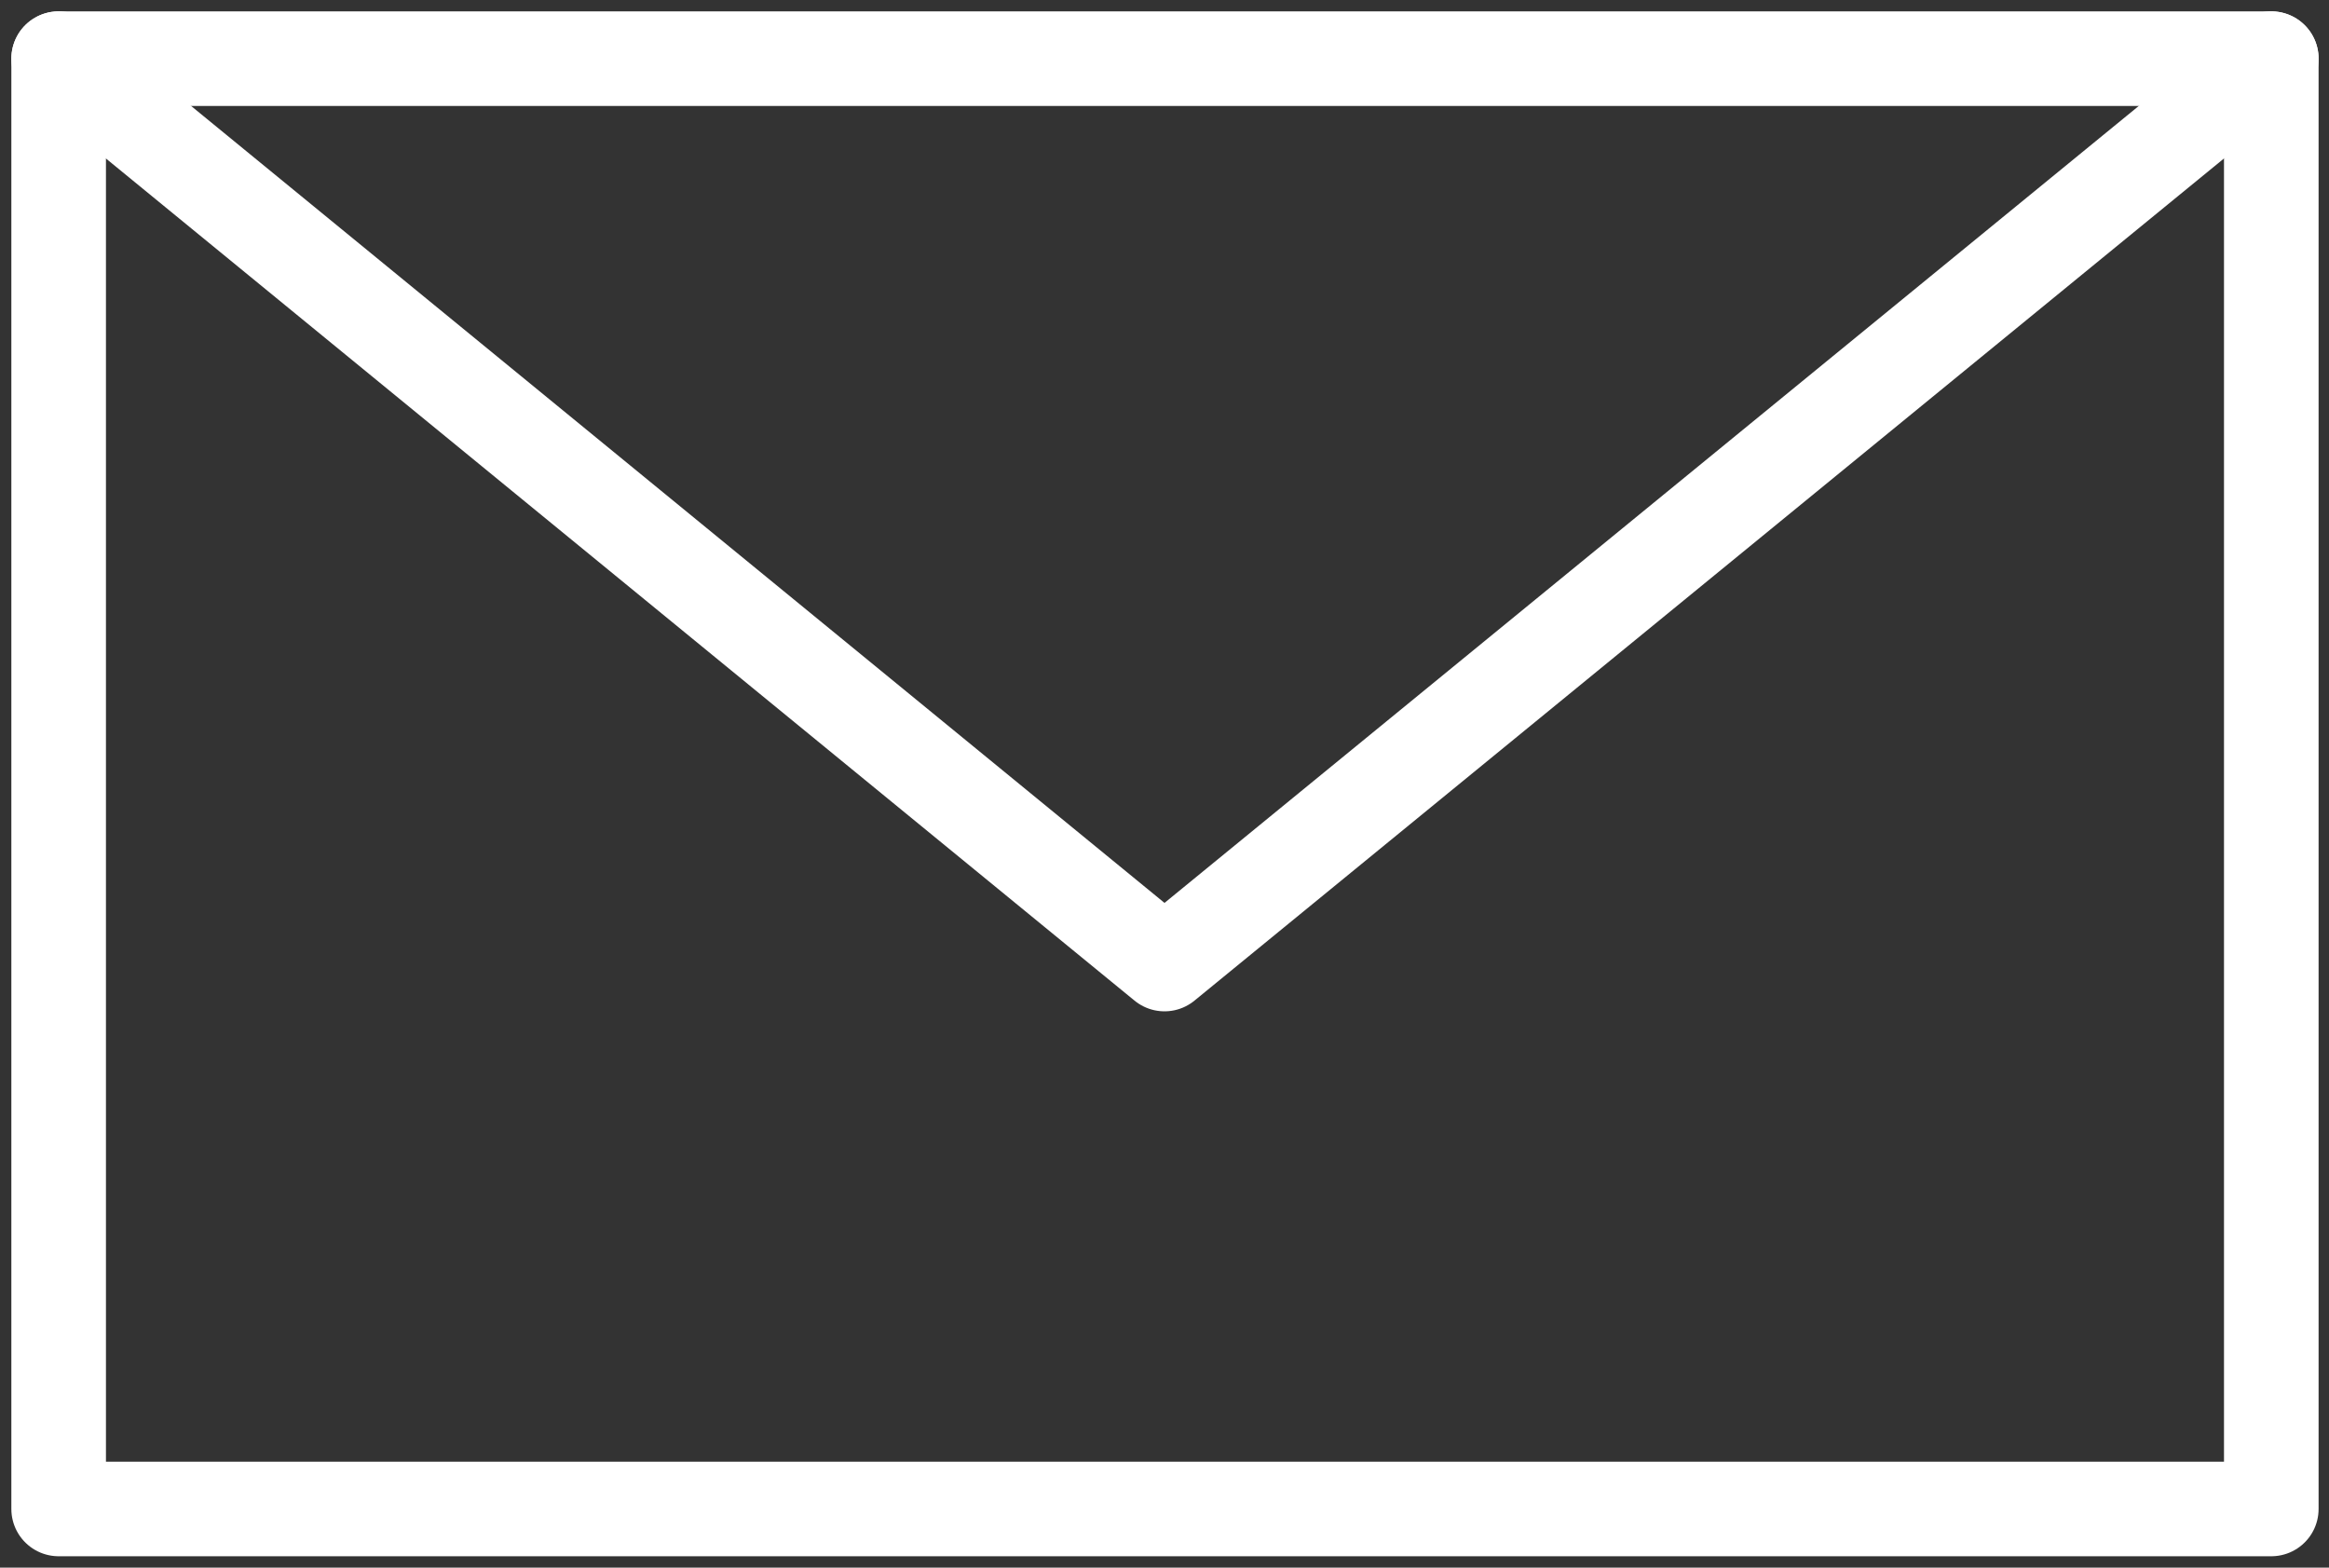
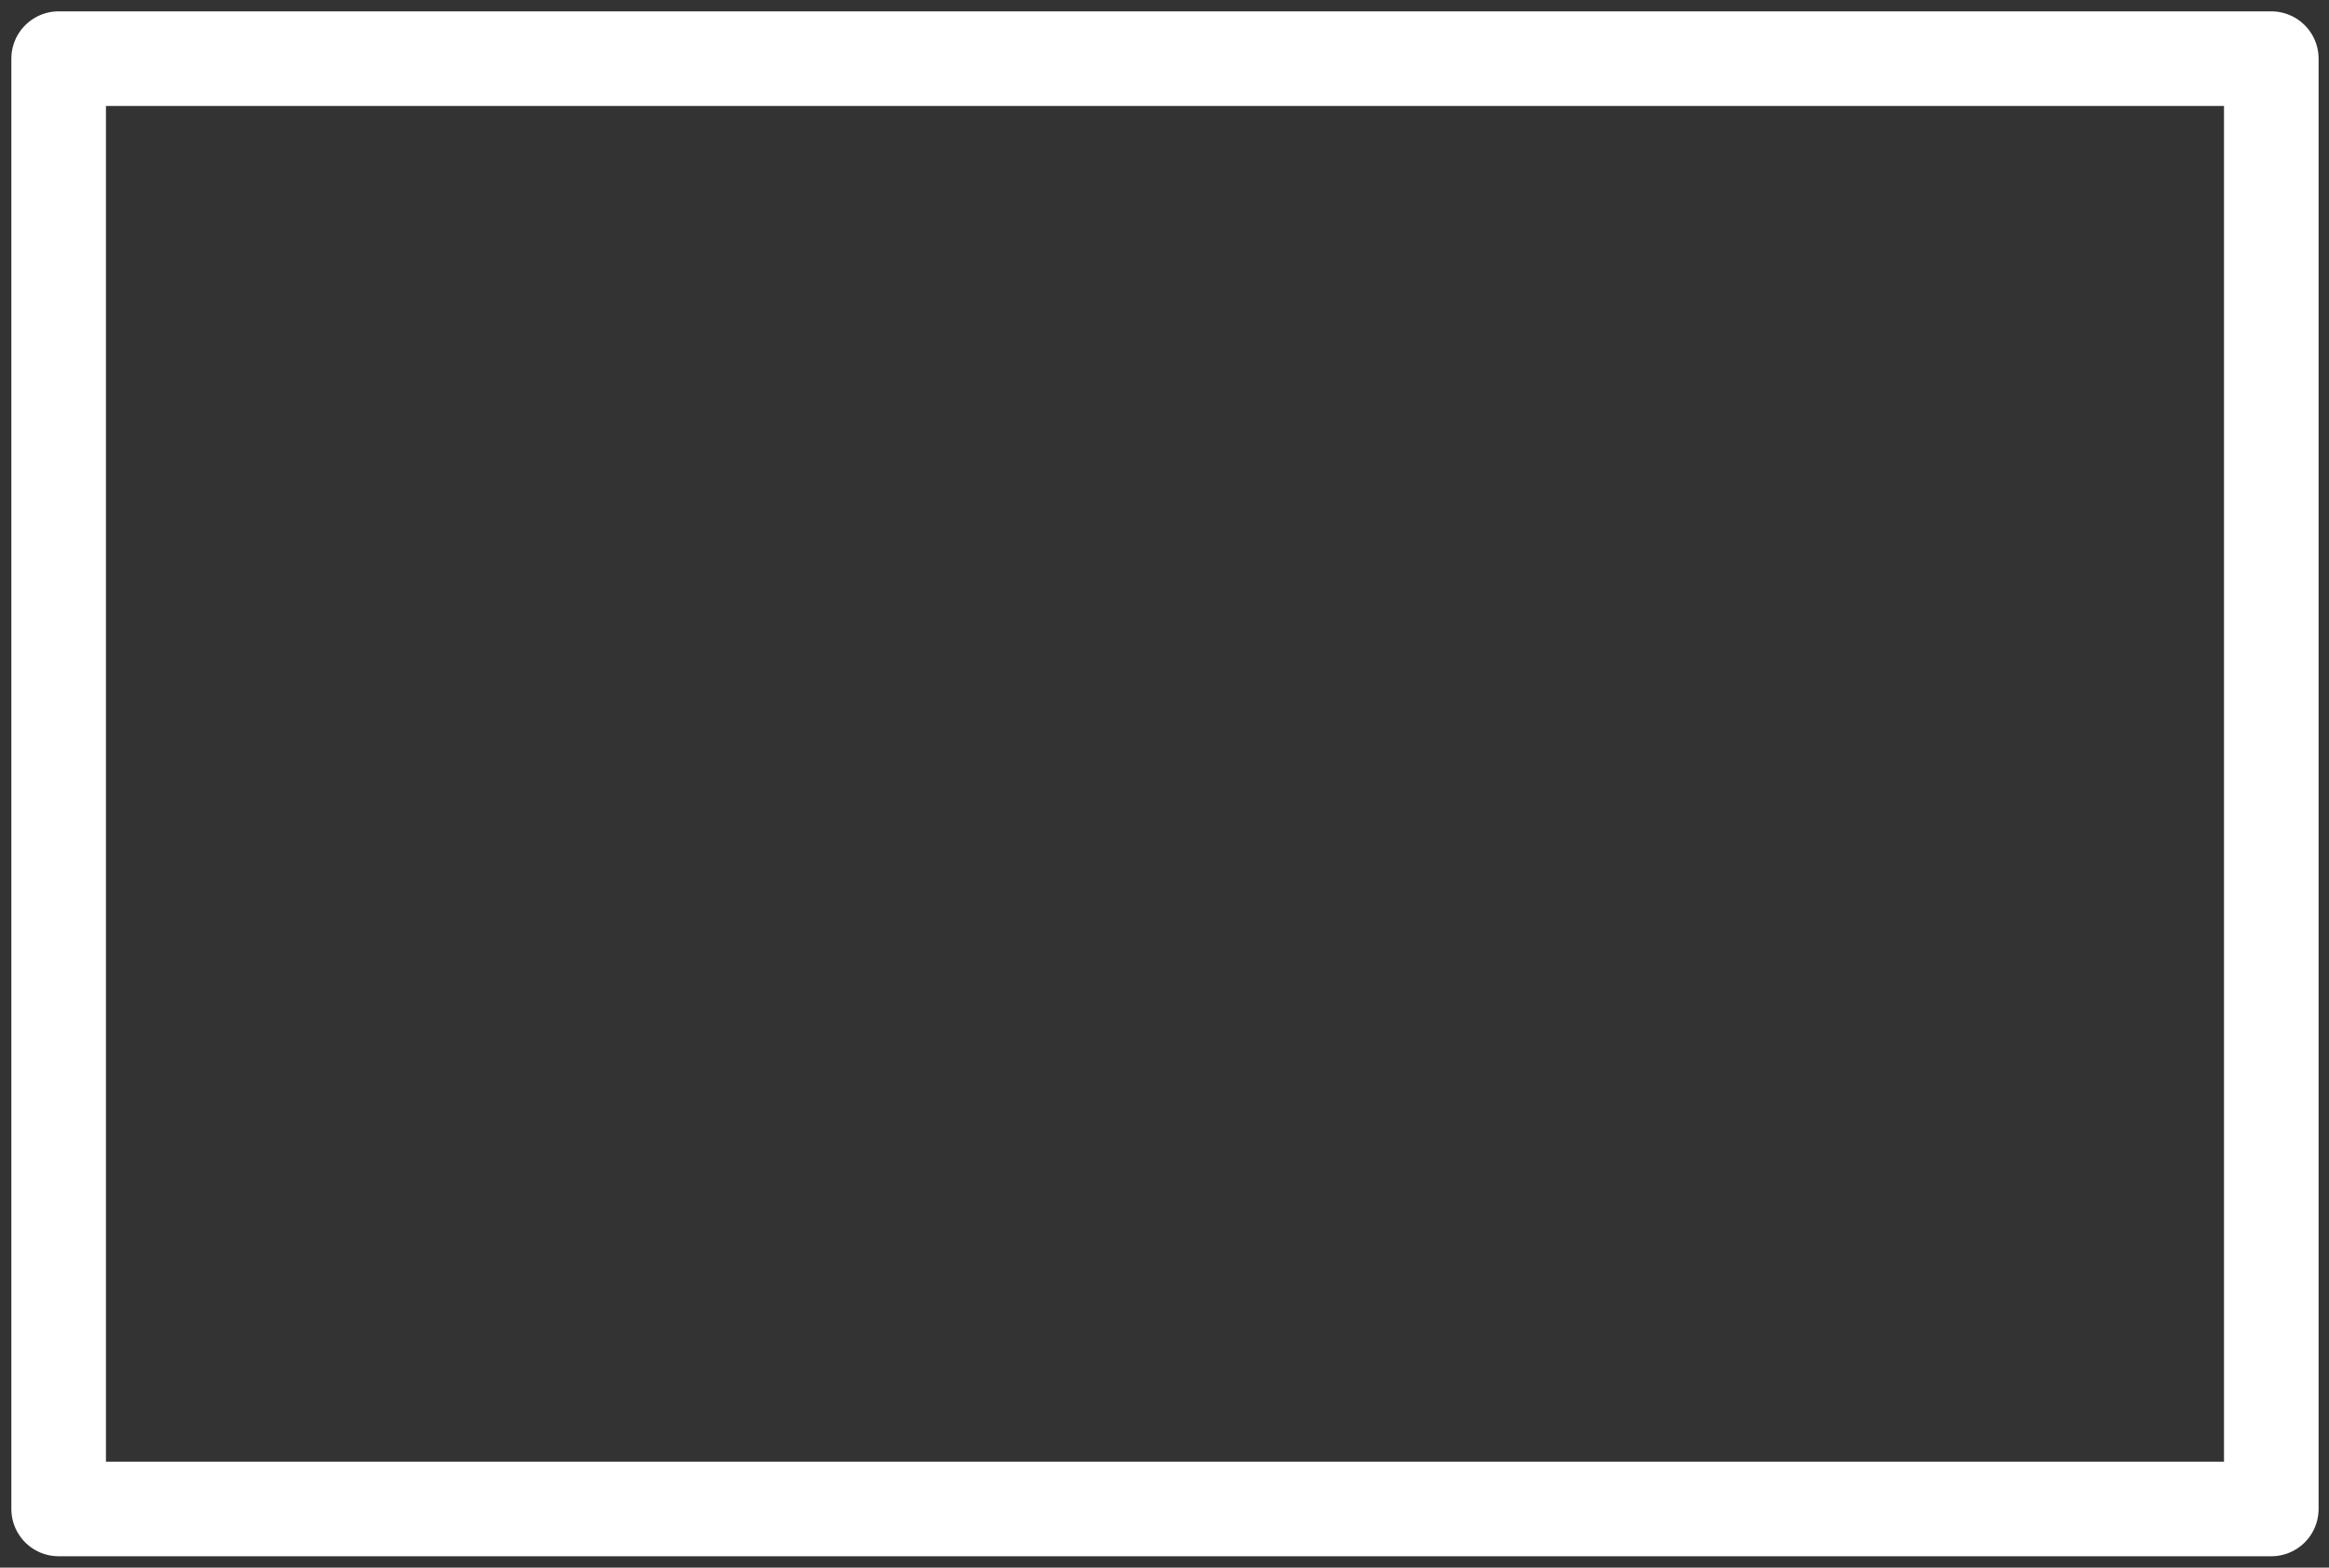
<svg xmlns="http://www.w3.org/2000/svg" viewBox="0 0 24.62 16.57">
  <rect x="0" y="0" width="24.62" height="16.57" fill="#333333" stroke="none" />
  <defs>
    <style>
			.header_envelope {
				fill: none;
				stroke: #fff;
				stroke-linecap: round;
				stroke-linejoin: round;
				stroke-width: 1px;
			}
		</style>
  </defs>
  <g>
    <polygon class="header_envelope" points="0.62 0.62 24.01 0.62 24.01 15.95 0.62 15.95 0.62 0.62 0.62 0.62" />
-     <polyline class="header_envelope" points="24.01 0.62 12.31 10.19 0.62 0.62" />
  </g>
</svg>